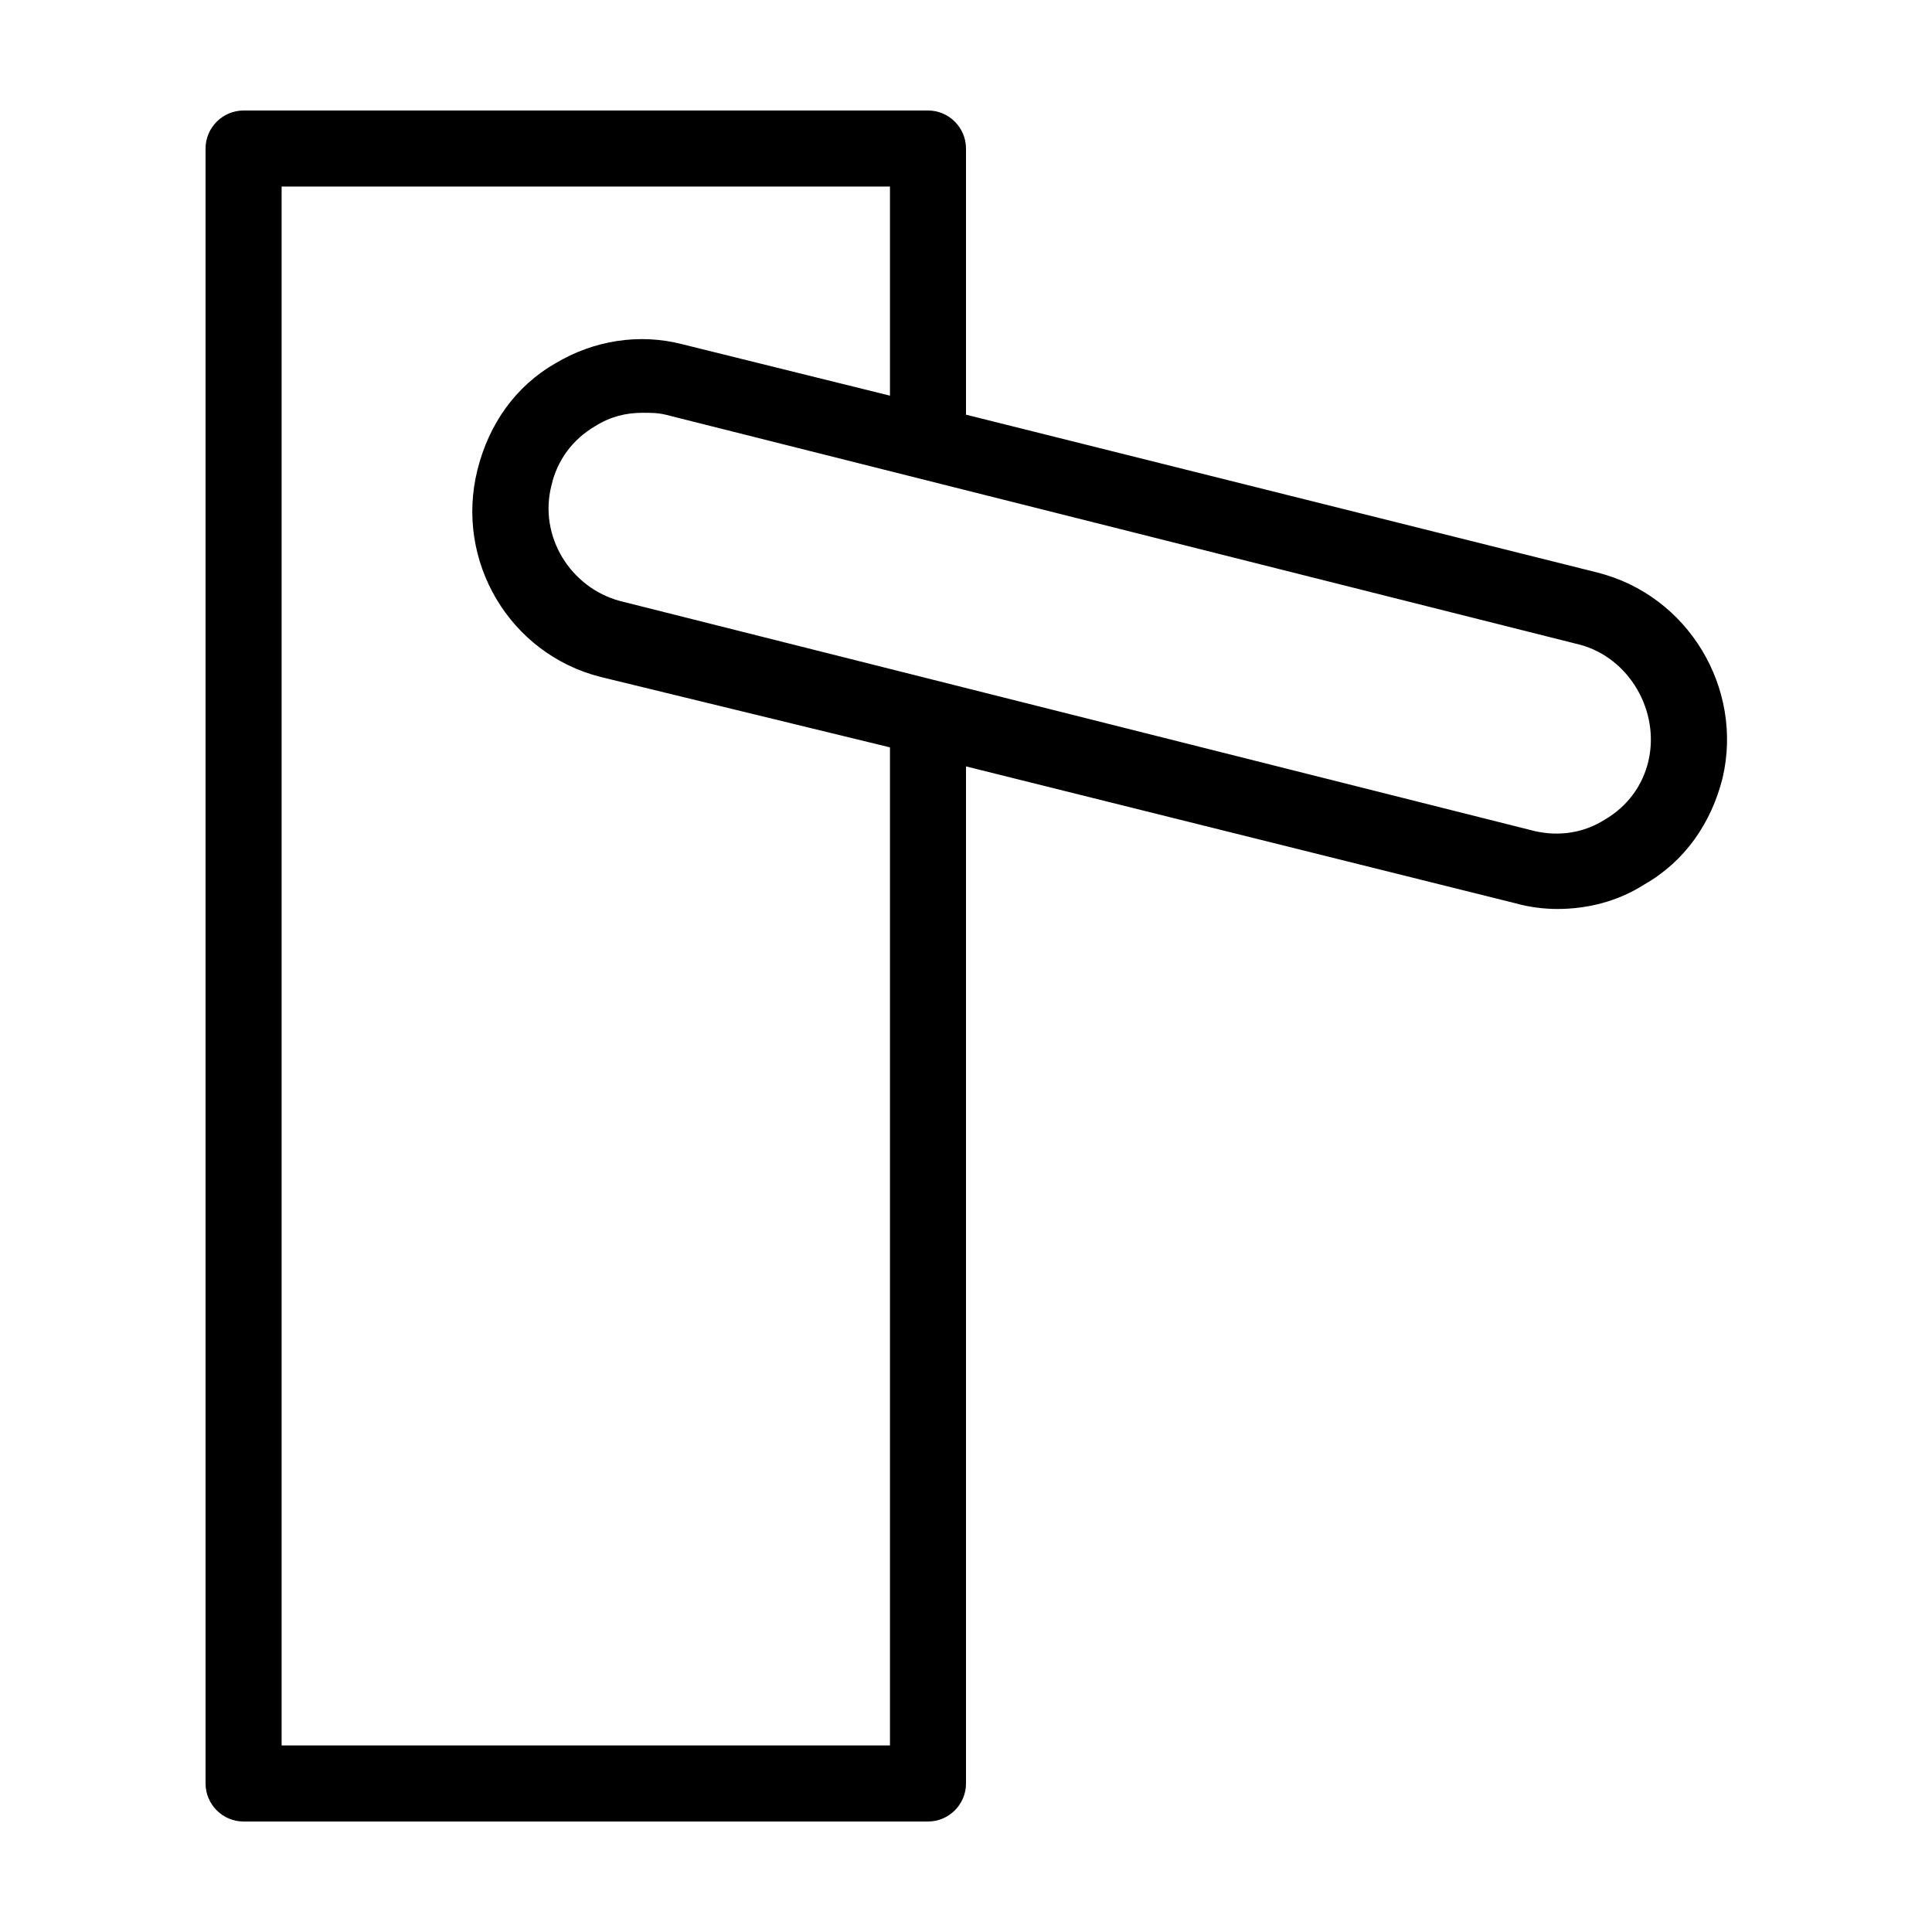
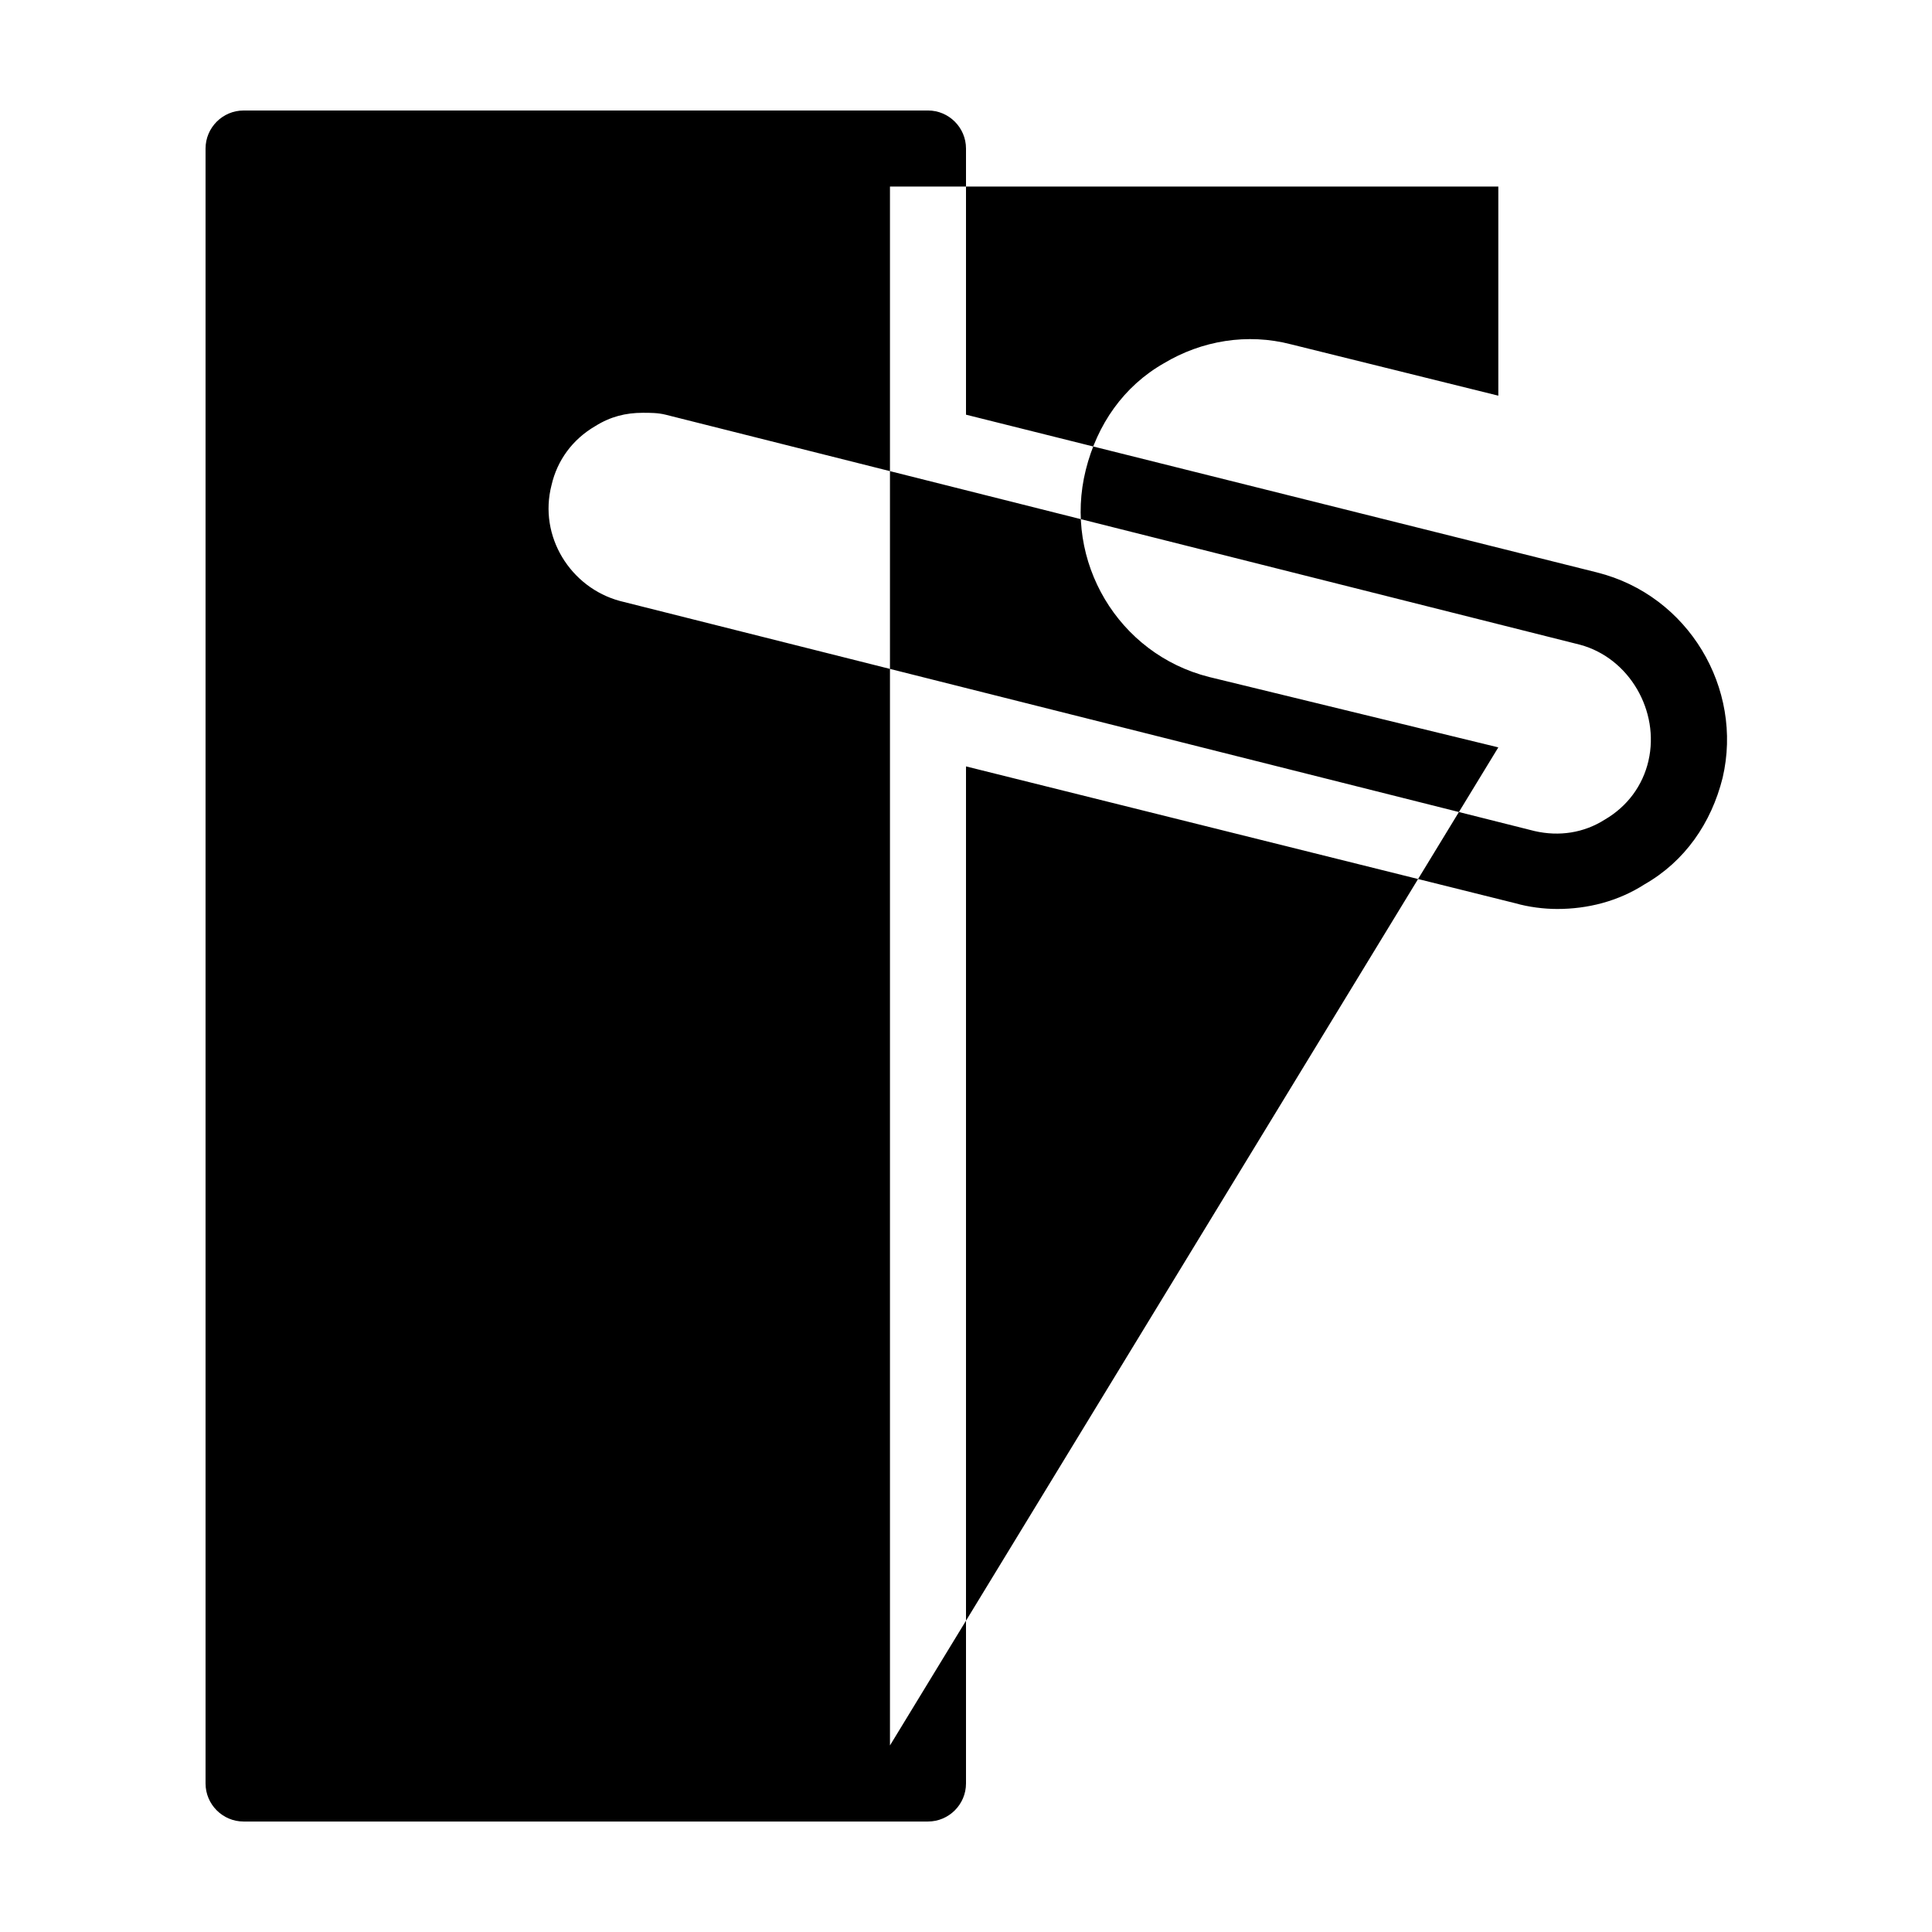
<svg xmlns="http://www.w3.org/2000/svg" fill="#000000" width="800px" height="800px" version="1.1" viewBox="144 144 512 512">
-   <path d="m567.26 295.71-167.26-41.816v-70.535c0-5.543-4.535-10.078-10.078-10.078l-181.37 0.004c-5.543 0-10.078 4.535-10.078 10.078v433.28c0 5.543 4.535 10.078 10.078 10.078h181.37c5.543 0 10.078-4.535 10.078-10.078v-269.54l145.6 36.273c3.527 1.008 7.559 1.512 11.082 1.512 8.062 0 16.121-2.016 23.176-6.551 10.578-6.047 17.633-16.121 20.656-28.215 5.539-23.676-9.07-48.363-33.254-54.406zm-187.41 310.85h-161.22v-413.12h161.22v55.418l-54.914-13.602c-11.586-3.023-23.68-1.008-33.754 5.039-10.578 6.047-17.633 16.121-20.656 28.215-6.047 24.184 8.566 48.871 32.746 54.914l76.578 18.637zm201.02-260.97c-1.512 6.551-5.543 12.09-11.586 15.617-5.543 3.527-12.09 4.535-18.641 3.023l-242.34-60.961c-13.098-3.527-21.664-17.129-18.137-30.73 1.512-6.551 5.543-12.09 11.586-15.617 4.031-2.519 8.062-3.527 12.594-3.527 2.016 0 4.031 0 6.047 0.504l242.33 60.961c13.102 3.527 21.164 17.633 18.141 30.73z" />
+   <path d="m567.26 295.71-167.26-41.816v-70.535c0-5.543-4.535-10.078-10.078-10.078l-181.37 0.004c-5.543 0-10.078 4.535-10.078 10.078v433.28c0 5.543 4.535 10.078 10.078 10.078h181.37c5.543 0 10.078-4.535 10.078-10.078v-269.54l145.6 36.273c3.527 1.008 7.559 1.512 11.082 1.512 8.062 0 16.121-2.016 23.176-6.551 10.578-6.047 17.633-16.121 20.656-28.215 5.539-23.676-9.07-48.363-33.254-54.406zm-187.41 310.85v-413.12h161.22v55.418l-54.914-13.602c-11.586-3.023-23.68-1.008-33.754 5.039-10.578 6.047-17.633 16.121-20.656 28.215-6.047 24.184 8.566 48.871 32.746 54.914l76.578 18.637zm201.02-260.97c-1.512 6.551-5.543 12.09-11.586 15.617-5.543 3.527-12.09 4.535-18.641 3.023l-242.34-60.961c-13.098-3.527-21.664-17.129-18.137-30.73 1.512-6.551 5.543-12.09 11.586-15.617 4.031-2.519 8.062-3.527 12.594-3.527 2.016 0 4.031 0 6.047 0.504l242.33 60.961c13.102 3.527 21.164 17.633 18.141 30.73z" />
</svg>